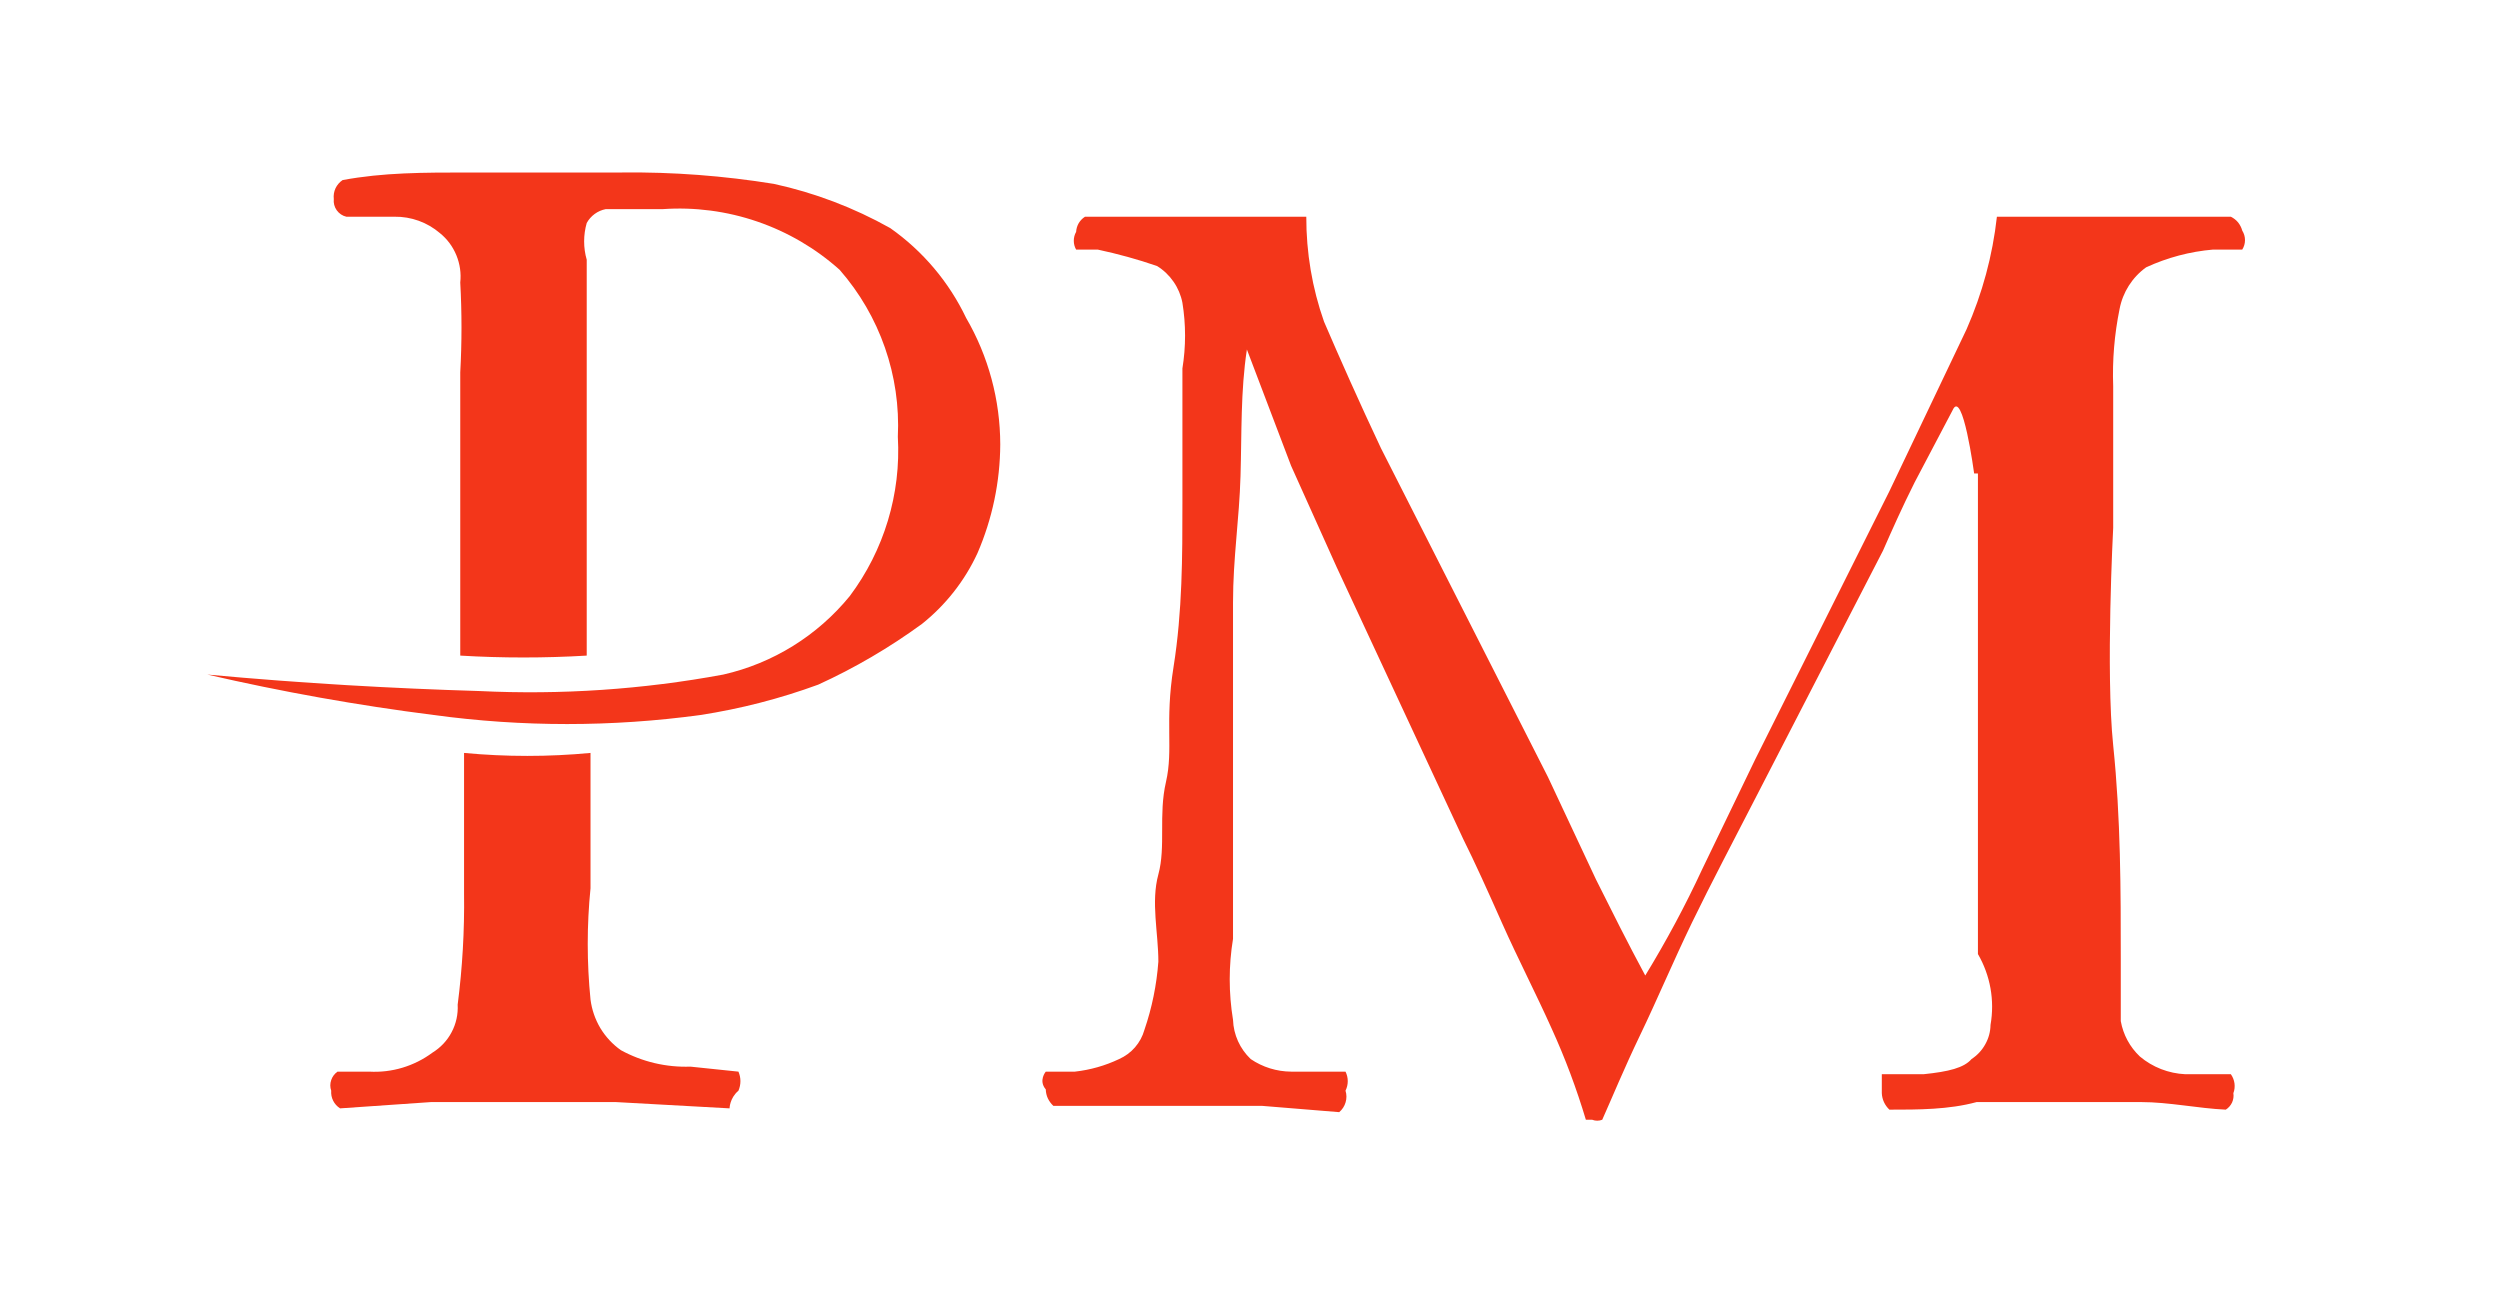
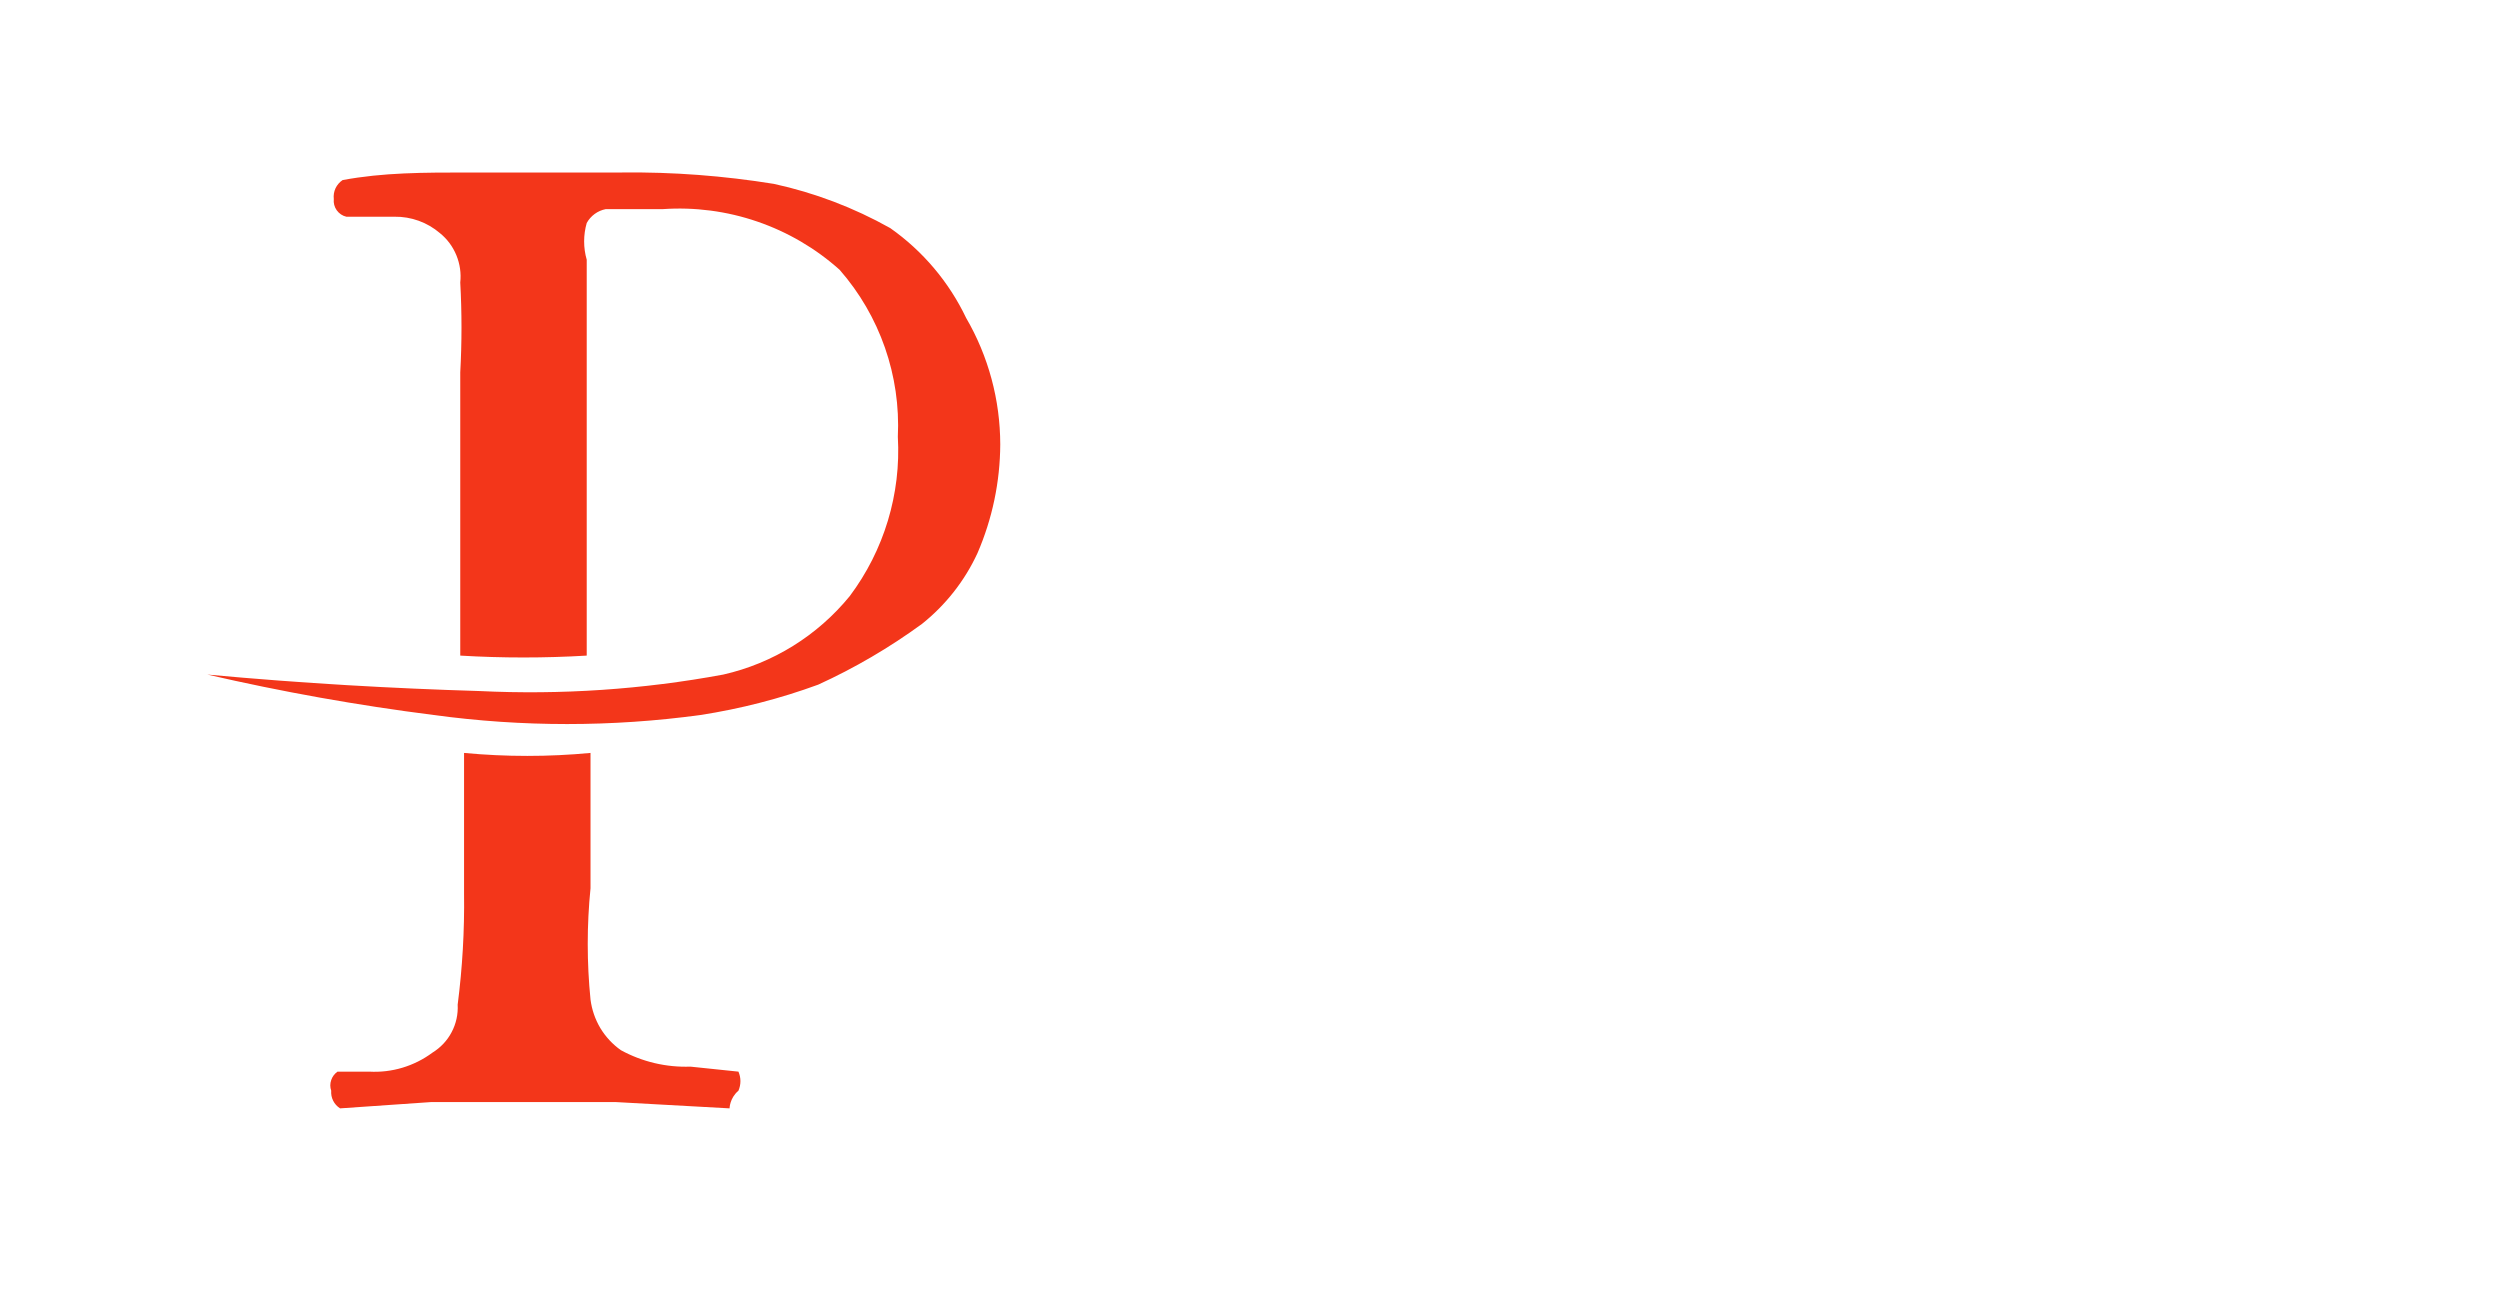
<svg xmlns="http://www.w3.org/2000/svg" width="29" height="15" viewBox="0 0 29 15" fill="none">
  <g filter="url(#filter0_d_22_21824)">
-     <path d="M25.878 10.461H25.35C25.156 10.452 24.97 10.38 24.822 10.255C24.706 10.145 24.629 10.002 24.601 9.845C24.601 9.639 24.601 9.39 24.601 9.126C24.601 8.334 24.601 7.497 24.513 6.646C24.425 5.795 24.513 4.123 24.513 4.123V2.48C24.502 2.18 24.527 1.879 24.587 1.585C24.624 1.39 24.734 1.217 24.895 1.101C25.14 0.988 25.403 0.918 25.672 0.895H26.01C26.031 0.863 26.042 0.824 26.042 0.785C26.042 0.746 26.031 0.708 26.01 0.675C26.001 0.641 25.984 0.608 25.962 0.58C25.939 0.552 25.91 0.53 25.878 0.514C25.599 0.514 25.335 0.514 25.085 0.514H23.883C23.677 0.514 23.457 0.514 23.164 0.514C23.114 0.965 22.995 1.405 22.812 1.82L21.917 3.698L20.361 6.808L19.745 8.084C19.549 8.507 19.328 8.918 19.085 9.316C18.88 8.935 18.704 8.583 18.513 8.201L17.956 7.013L16.019 3.199C15.77 2.671 15.535 2.142 15.359 1.732C15.221 1.341 15.152 0.929 15.153 0.514C14.889 0.514 14.64 0.514 14.405 0.514H13.232H12.586C12.556 0.533 12.531 0.559 12.513 0.589C12.495 0.62 12.485 0.655 12.483 0.69C12.465 0.721 12.456 0.757 12.456 0.793C12.456 0.829 12.465 0.864 12.483 0.895H12.733C12.966 0.945 13.197 1.008 13.422 1.086C13.498 1.133 13.563 1.195 13.613 1.268C13.664 1.341 13.699 1.424 13.716 1.512C13.757 1.764 13.757 2.022 13.716 2.274C13.716 2.715 13.716 3.243 13.716 3.844C13.716 4.446 13.716 5.091 13.613 5.737C13.51 6.382 13.613 6.69 13.525 7.072C13.437 7.453 13.525 7.82 13.437 8.143C13.349 8.466 13.437 8.818 13.437 9.155C13.417 9.425 13.363 9.691 13.275 9.947C13.254 10.022 13.217 10.09 13.166 10.149C13.116 10.207 13.053 10.253 12.982 10.285C12.82 10.362 12.647 10.411 12.469 10.431H12.131C12.131 10.431 12.043 10.534 12.131 10.637C12.132 10.673 12.14 10.709 12.155 10.741C12.171 10.774 12.192 10.803 12.219 10.828H13.026H14.64L15.535 10.901C15.57 10.871 15.596 10.832 15.609 10.787C15.622 10.743 15.622 10.696 15.608 10.652C15.625 10.617 15.634 10.58 15.634 10.541C15.634 10.503 15.625 10.466 15.608 10.431H14.977C14.81 10.43 14.646 10.379 14.508 10.285C14.383 10.166 14.309 10.003 14.303 9.83C14.252 9.519 14.252 9.202 14.303 8.891C14.303 8.187 14.303 7.497 14.303 6.808C14.303 6.118 14.303 5.502 14.303 4.989C14.303 4.475 14.376 4.02 14.39 3.522C14.405 3.023 14.39 2.539 14.464 2.054L14.977 3.404L15.505 4.578L16.973 7.732C17.105 7.996 17.251 8.319 17.427 8.715C17.603 9.111 17.823 9.537 18 9.933C18.156 10.275 18.288 10.628 18.396 10.989H18.469C18.507 11.004 18.549 11.004 18.586 10.989C18.704 10.725 18.836 10.402 19.026 10.006C19.217 9.61 19.408 9.155 19.628 8.7C19.848 8.246 20.112 7.747 20.376 7.233L21.843 4.387C21.946 4.152 22.063 3.888 22.21 3.595L22.65 2.759C22.767 2.495 22.9 3.492 22.9 3.492H22.944V9.067C23.088 9.315 23.14 9.606 23.09 9.889C23.089 9.968 23.068 10.045 23.029 10.114C22.991 10.183 22.936 10.242 22.87 10.285C22.782 10.387 22.606 10.431 22.313 10.461H21.829C21.829 10.461 21.829 10.563 21.829 10.681C21.832 10.754 21.864 10.822 21.917 10.872C22.254 10.872 22.606 10.872 22.929 10.784H24.836C25.159 10.784 25.496 10.857 25.819 10.872C25.851 10.852 25.876 10.823 25.892 10.789C25.907 10.755 25.913 10.718 25.907 10.681C25.921 10.645 25.925 10.605 25.92 10.567C25.915 10.529 25.9 10.492 25.878 10.461Z" fill="#F3361A" />
    <path d="M10.327 0.646C9.905 0.409 9.45 0.236 8.977 0.133C8.395 0.039 7.806 -0.006 7.217 0.001C6.556 0.001 5.97 0.001 5.441 0.001C4.913 0.001 4.444 0.001 3.974 0.089C3.939 0.112 3.91 0.146 3.892 0.184C3.874 0.223 3.867 0.266 3.872 0.309C3.867 0.355 3.879 0.401 3.906 0.439C3.933 0.477 3.973 0.504 4.018 0.514H4.576C4.769 0.511 4.957 0.579 5.104 0.705C5.188 0.773 5.253 0.861 5.294 0.961C5.335 1.061 5.351 1.17 5.339 1.277C5.358 1.624 5.358 1.972 5.339 2.319V5.605C5.827 5.634 6.317 5.634 6.806 5.605V1.013C6.766 0.874 6.766 0.726 6.806 0.587C6.828 0.546 6.86 0.51 6.898 0.482C6.936 0.454 6.98 0.435 7.026 0.426H7.686C8.058 0.4 8.432 0.449 8.784 0.57C9.137 0.691 9.462 0.881 9.74 1.13C10.207 1.664 10.449 2.358 10.415 3.067C10.453 3.729 10.255 4.384 9.857 4.915C9.483 5.373 8.967 5.694 8.39 5.825C7.457 5.998 6.507 6.062 5.559 6.016C4.561 5.986 3.52 5.928 2.405 5.825C3.271 6.025 4.148 6.182 5.031 6.294C6.058 6.434 7.099 6.434 8.126 6.294C8.591 6.222 9.049 6.104 9.491 5.942C9.914 5.749 10.317 5.513 10.694 5.238C10.97 5.018 11.191 4.737 11.339 4.416C11.511 4.018 11.601 3.589 11.603 3.155C11.602 2.639 11.466 2.133 11.207 1.688C11.008 1.271 10.705 0.912 10.327 0.646Z" fill="#F3361A" />
    <path d="M8.009 10.373C7.727 10.383 7.449 10.317 7.202 10.182C7.106 10.114 7.025 10.027 6.964 9.926C6.904 9.825 6.865 9.712 6.85 9.595C6.807 9.166 6.807 8.733 6.85 8.304V6.734C6.362 6.78 5.871 6.78 5.383 6.734V8.363C5.389 8.794 5.364 9.226 5.309 9.654C5.315 9.765 5.291 9.875 5.239 9.973C5.188 10.071 5.11 10.153 5.016 10.211C4.804 10.368 4.545 10.446 4.282 10.431H3.915C3.881 10.455 3.855 10.489 3.842 10.529C3.828 10.569 3.828 10.612 3.842 10.652C3.839 10.692 3.846 10.732 3.865 10.769C3.883 10.805 3.91 10.835 3.945 10.857L5.001 10.784H7.143L8.463 10.857C8.463 10.857 8.463 10.739 8.566 10.652C8.581 10.617 8.589 10.579 8.589 10.541C8.589 10.504 8.581 10.466 8.566 10.431L8.009 10.373Z" fill="#F3361A" />
  </g>
  <defs>
    <filter id="filter0_d_22_21824" x="0.405" y="0" width="27.637" height="15" filterUnits="userSpaceOnUse" color-interpolation-filters="sRGB">
      <feFlood flood-opacity="0" result="BackgroundImageFix" />
      <feColorMatrix in="SourceAlpha" type="matrix" values="0 0 0 0 0 0 0 0 0 0 0 0 0 0 0 0 0 0 127 0" result="hardAlpha" />
      <feOffset dy="2" />
      <feGaussianBlur stdDeviation="1" />
      <feColorMatrix type="matrix" values="0 0 0 0 0 0 0 0 0 0 0 0 0 0 0 0 0 0 0.25 0" />
      <feBlend mode="normal" in2="BackgroundImageFix" result="effect1_dropShadow_22_21824" />
      <feBlend mode="normal" in="SourceGraphic" in2="effect1_dropShadow_22_21824" result="shape" />
    </filter>
  </defs>
</svg>